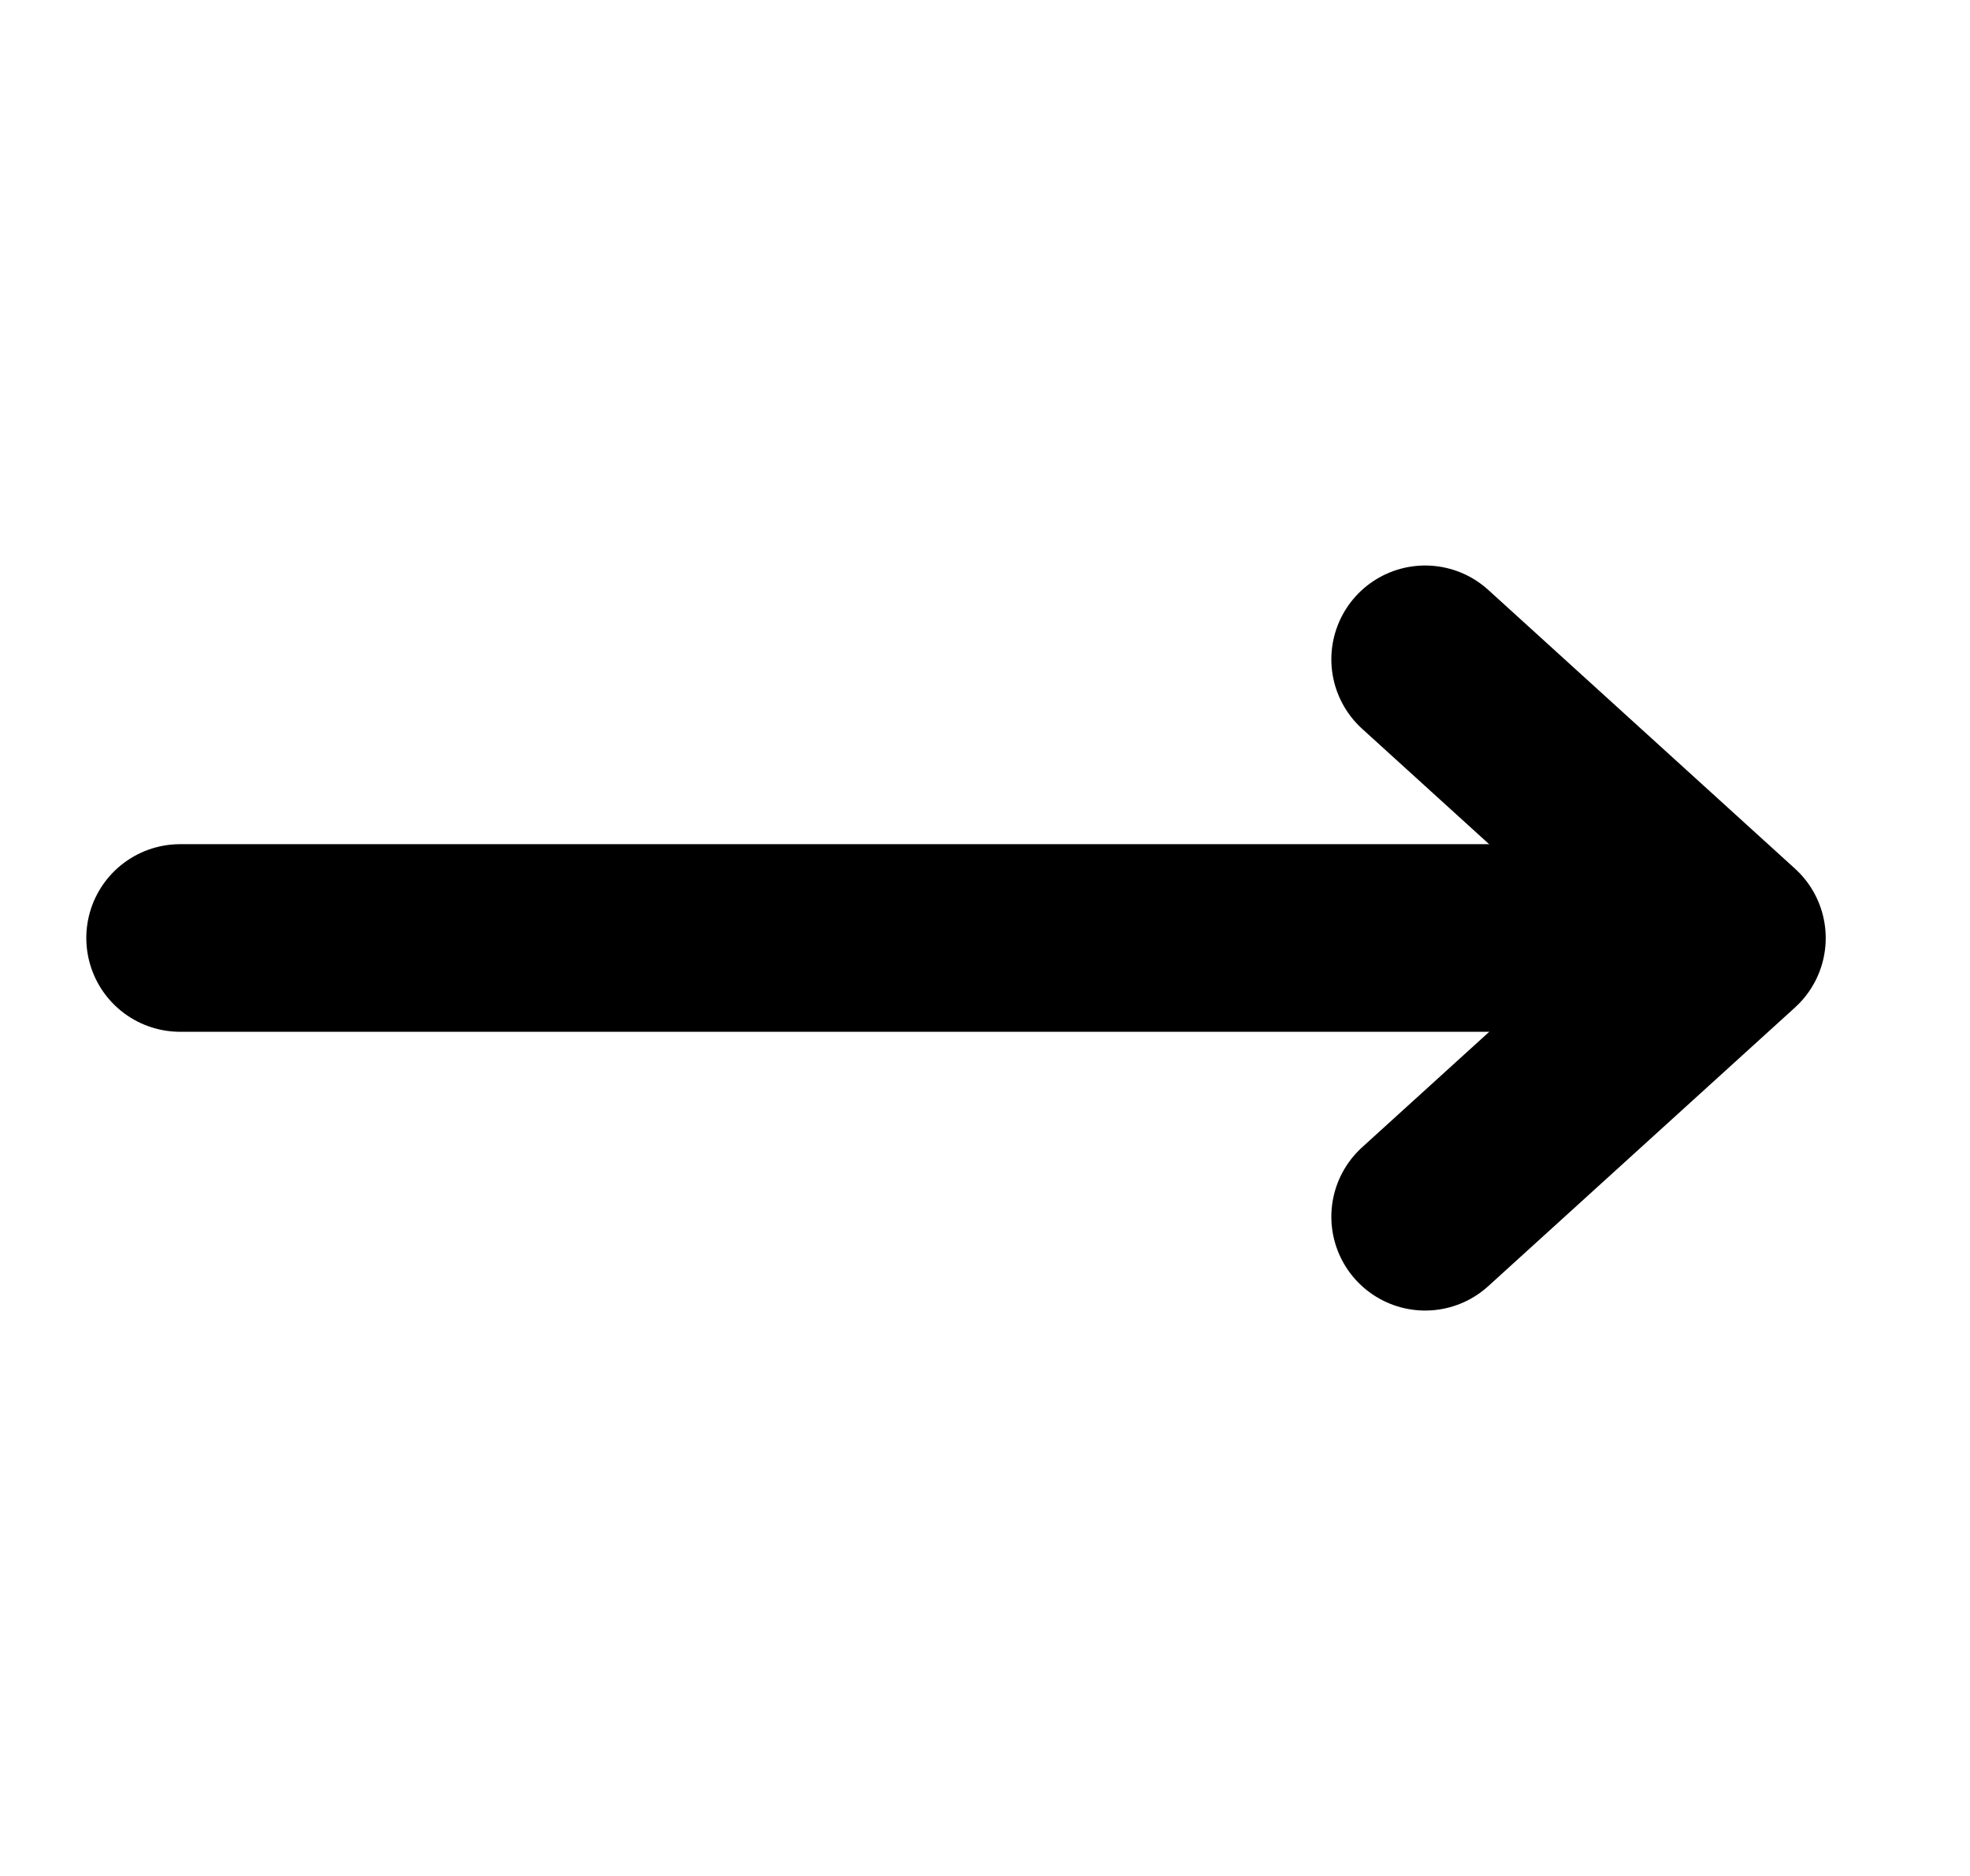
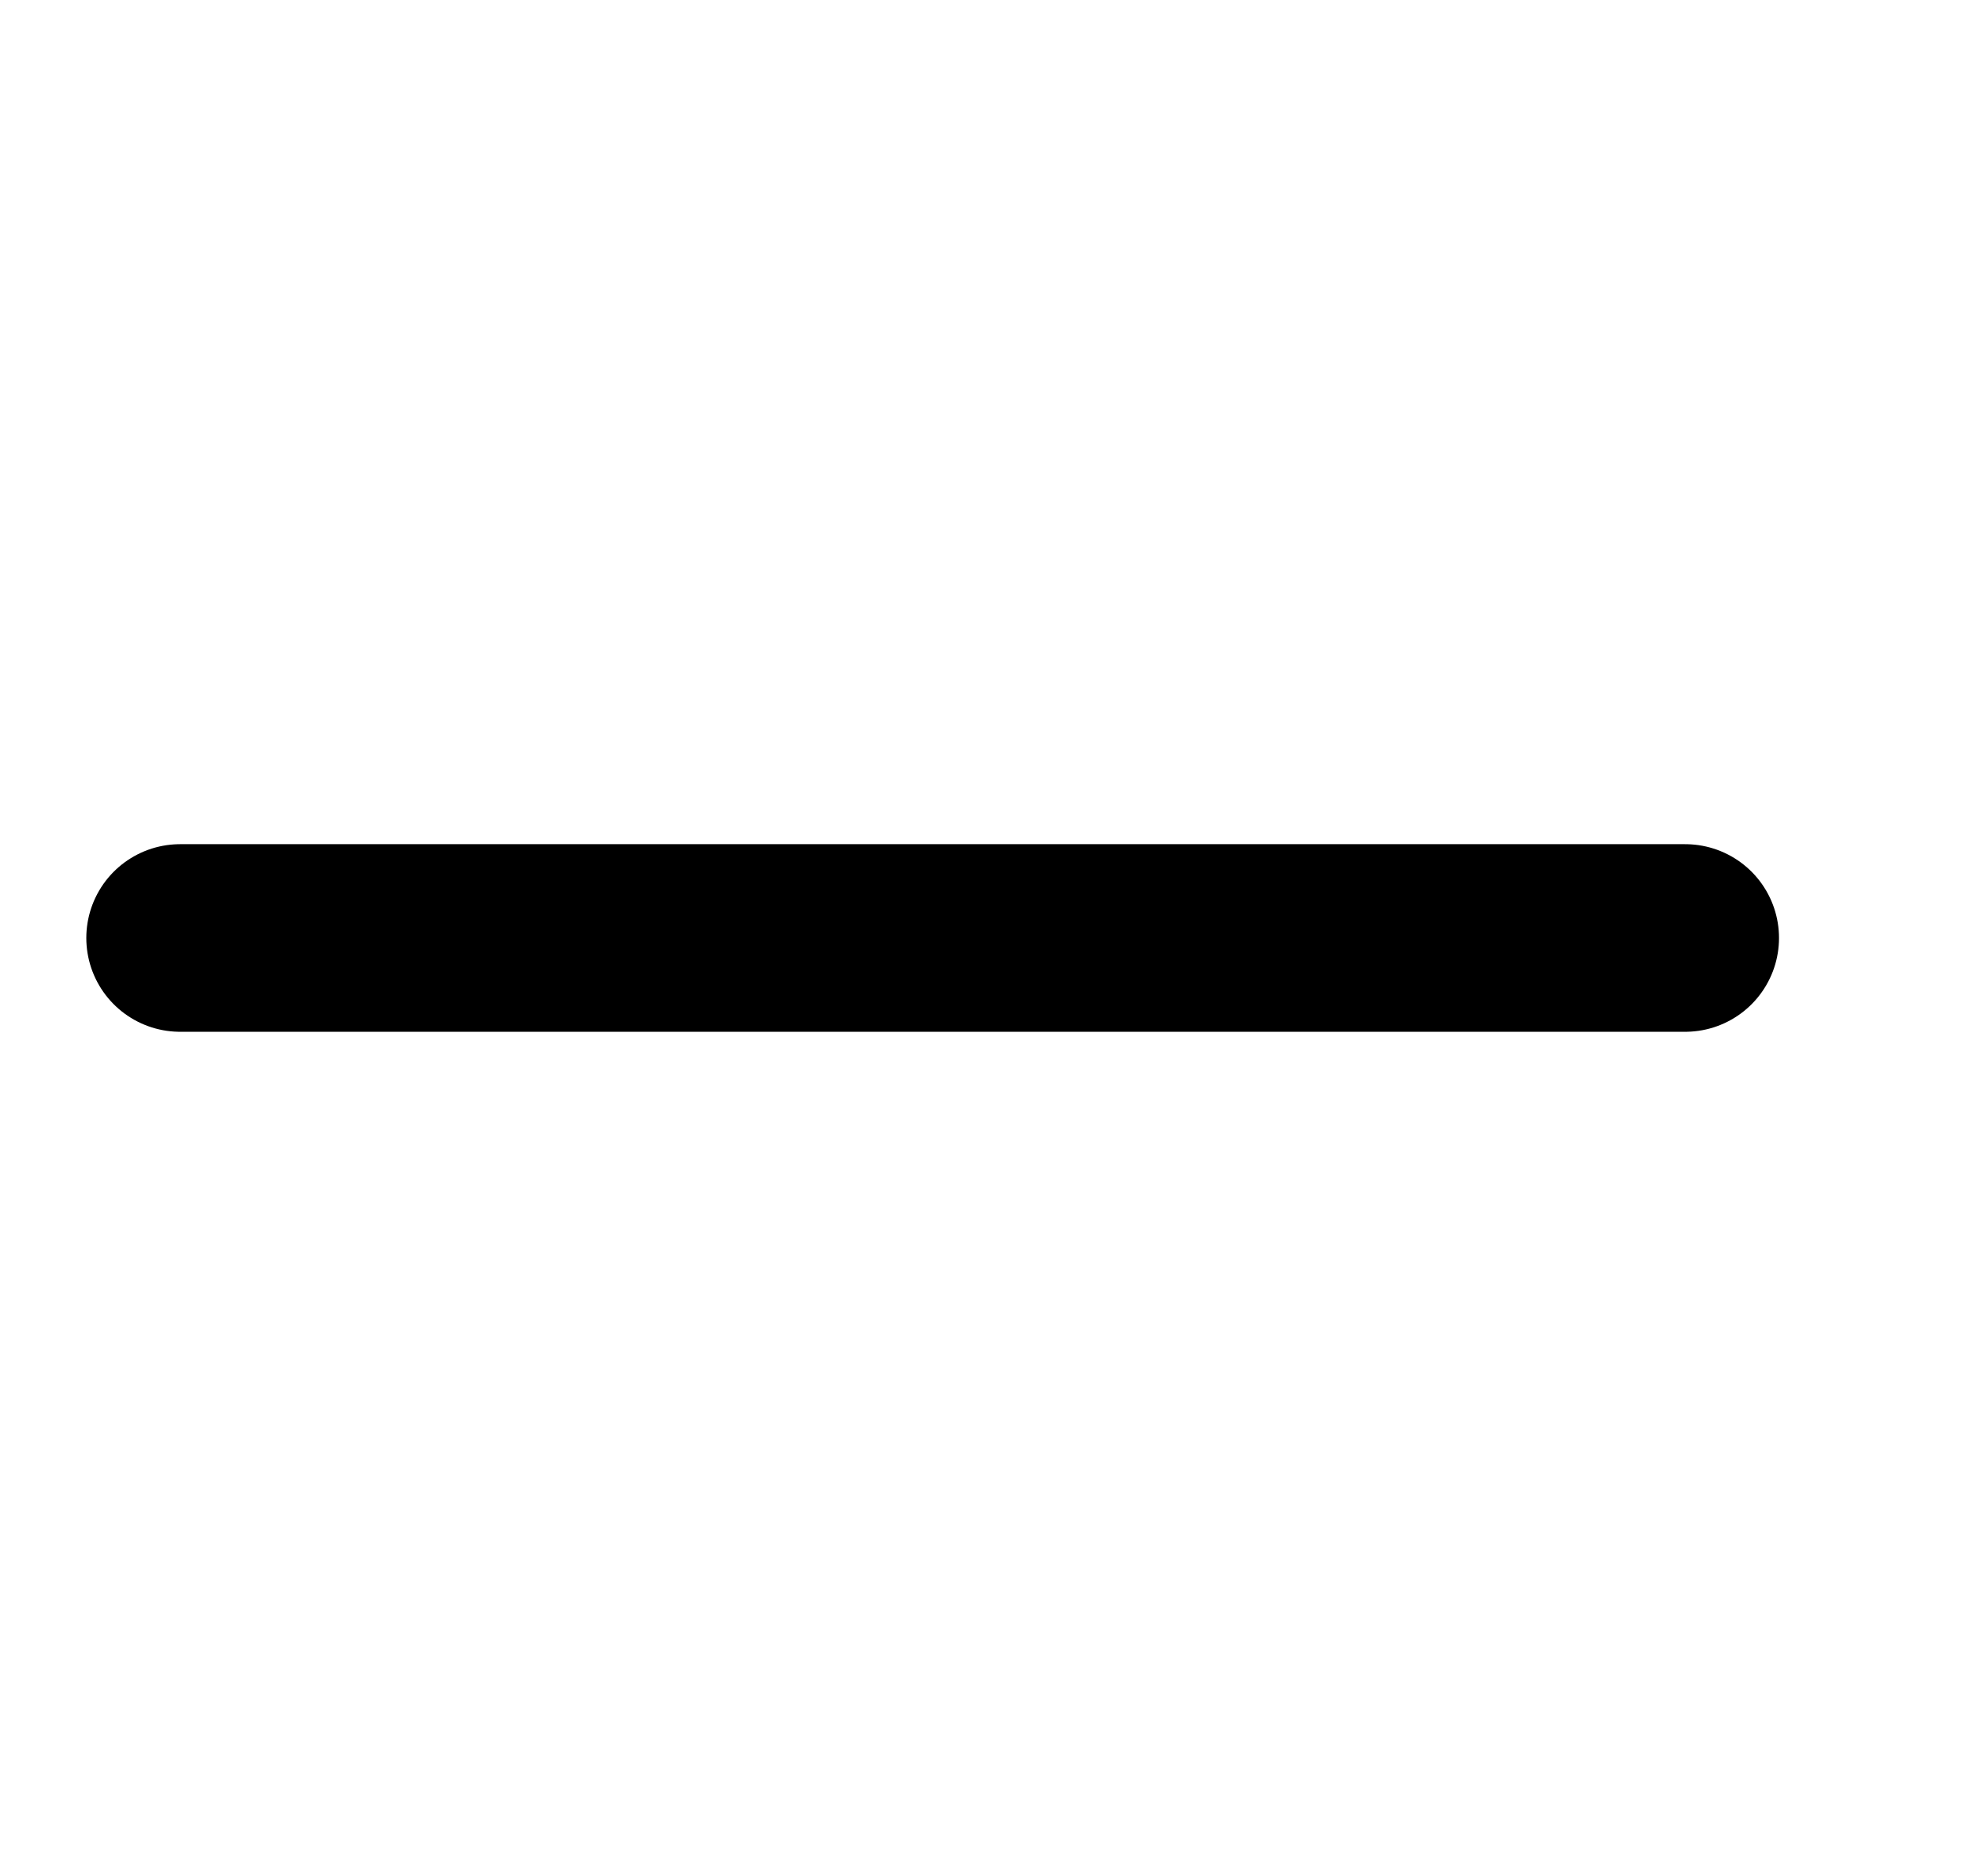
<svg xmlns="http://www.w3.org/2000/svg" width="21" height="20" viewBox="0 0 21 20" fill="none">
  <g id="Component 105">
    <path id="Vector 305" d="M1.92 10H17.964" stroke="black" stroke-width="2" stroke-linecap="round" stroke-linejoin="round" />
-     <path id="Vector 306" d="M15.192 7.029L18.462 10.001L15.192 12.972" stroke="black" stroke-width="2" stroke-linecap="round" stroke-linejoin="round" />
  </g>
</svg>